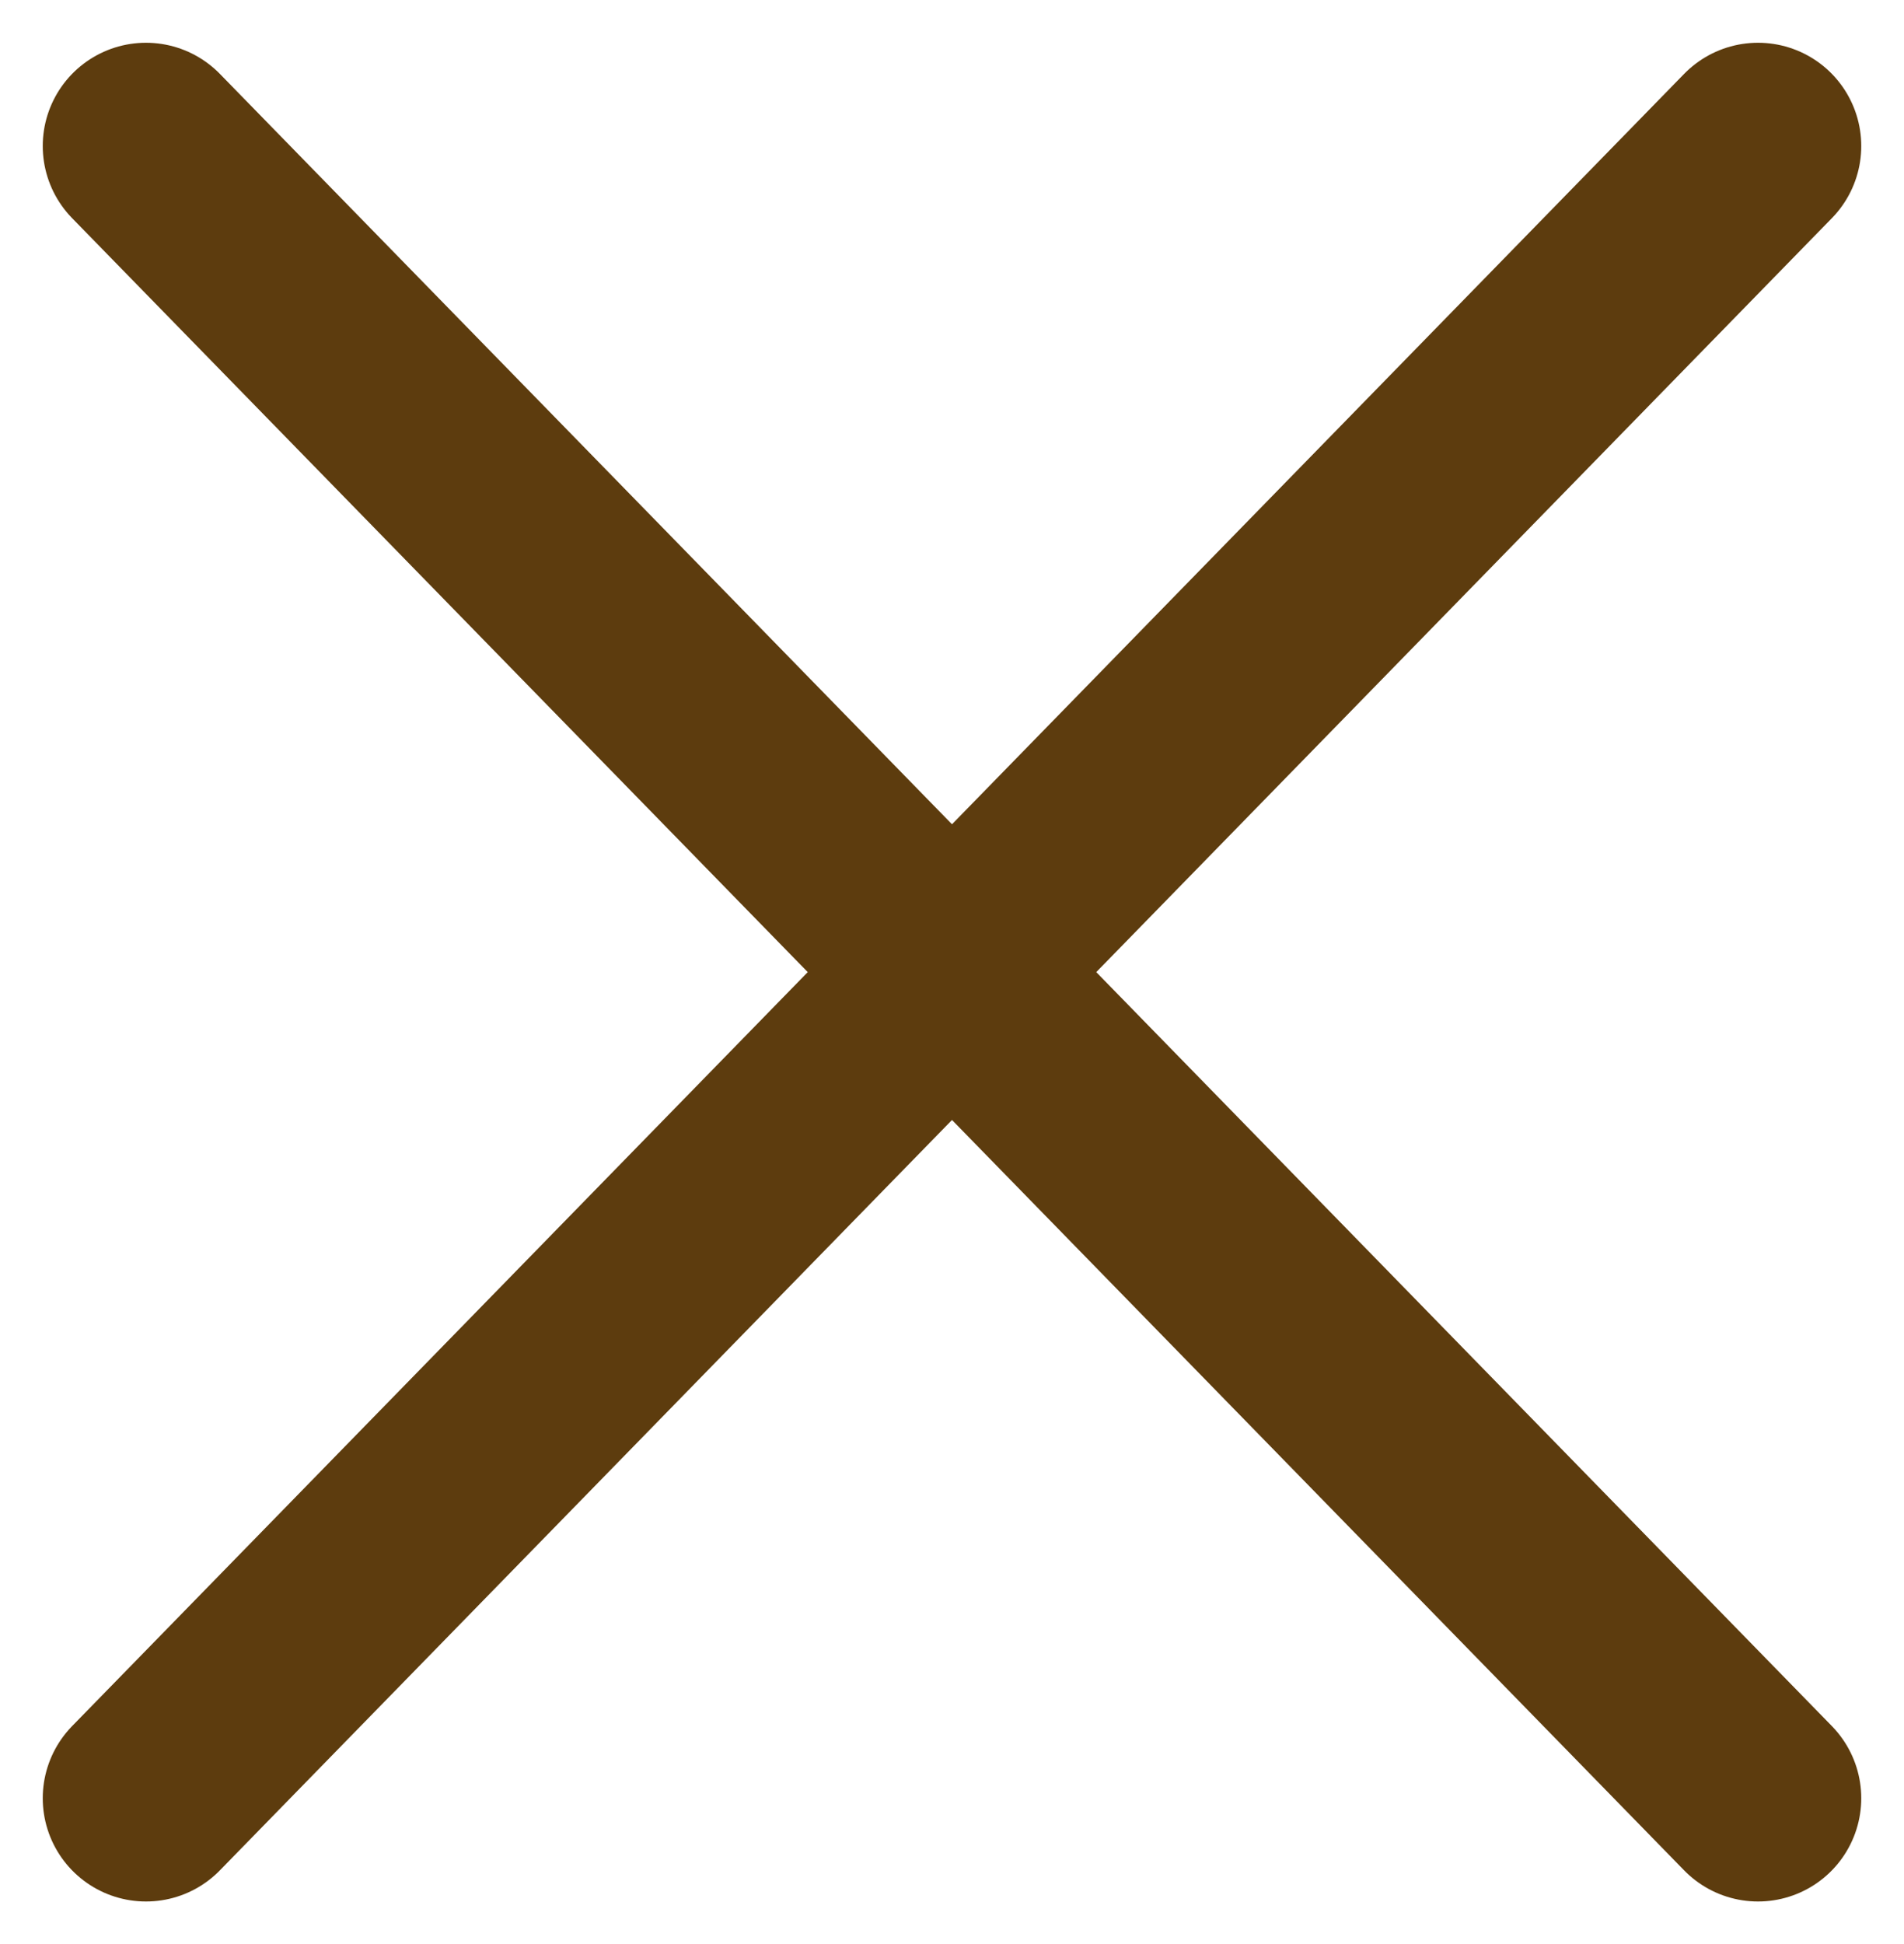
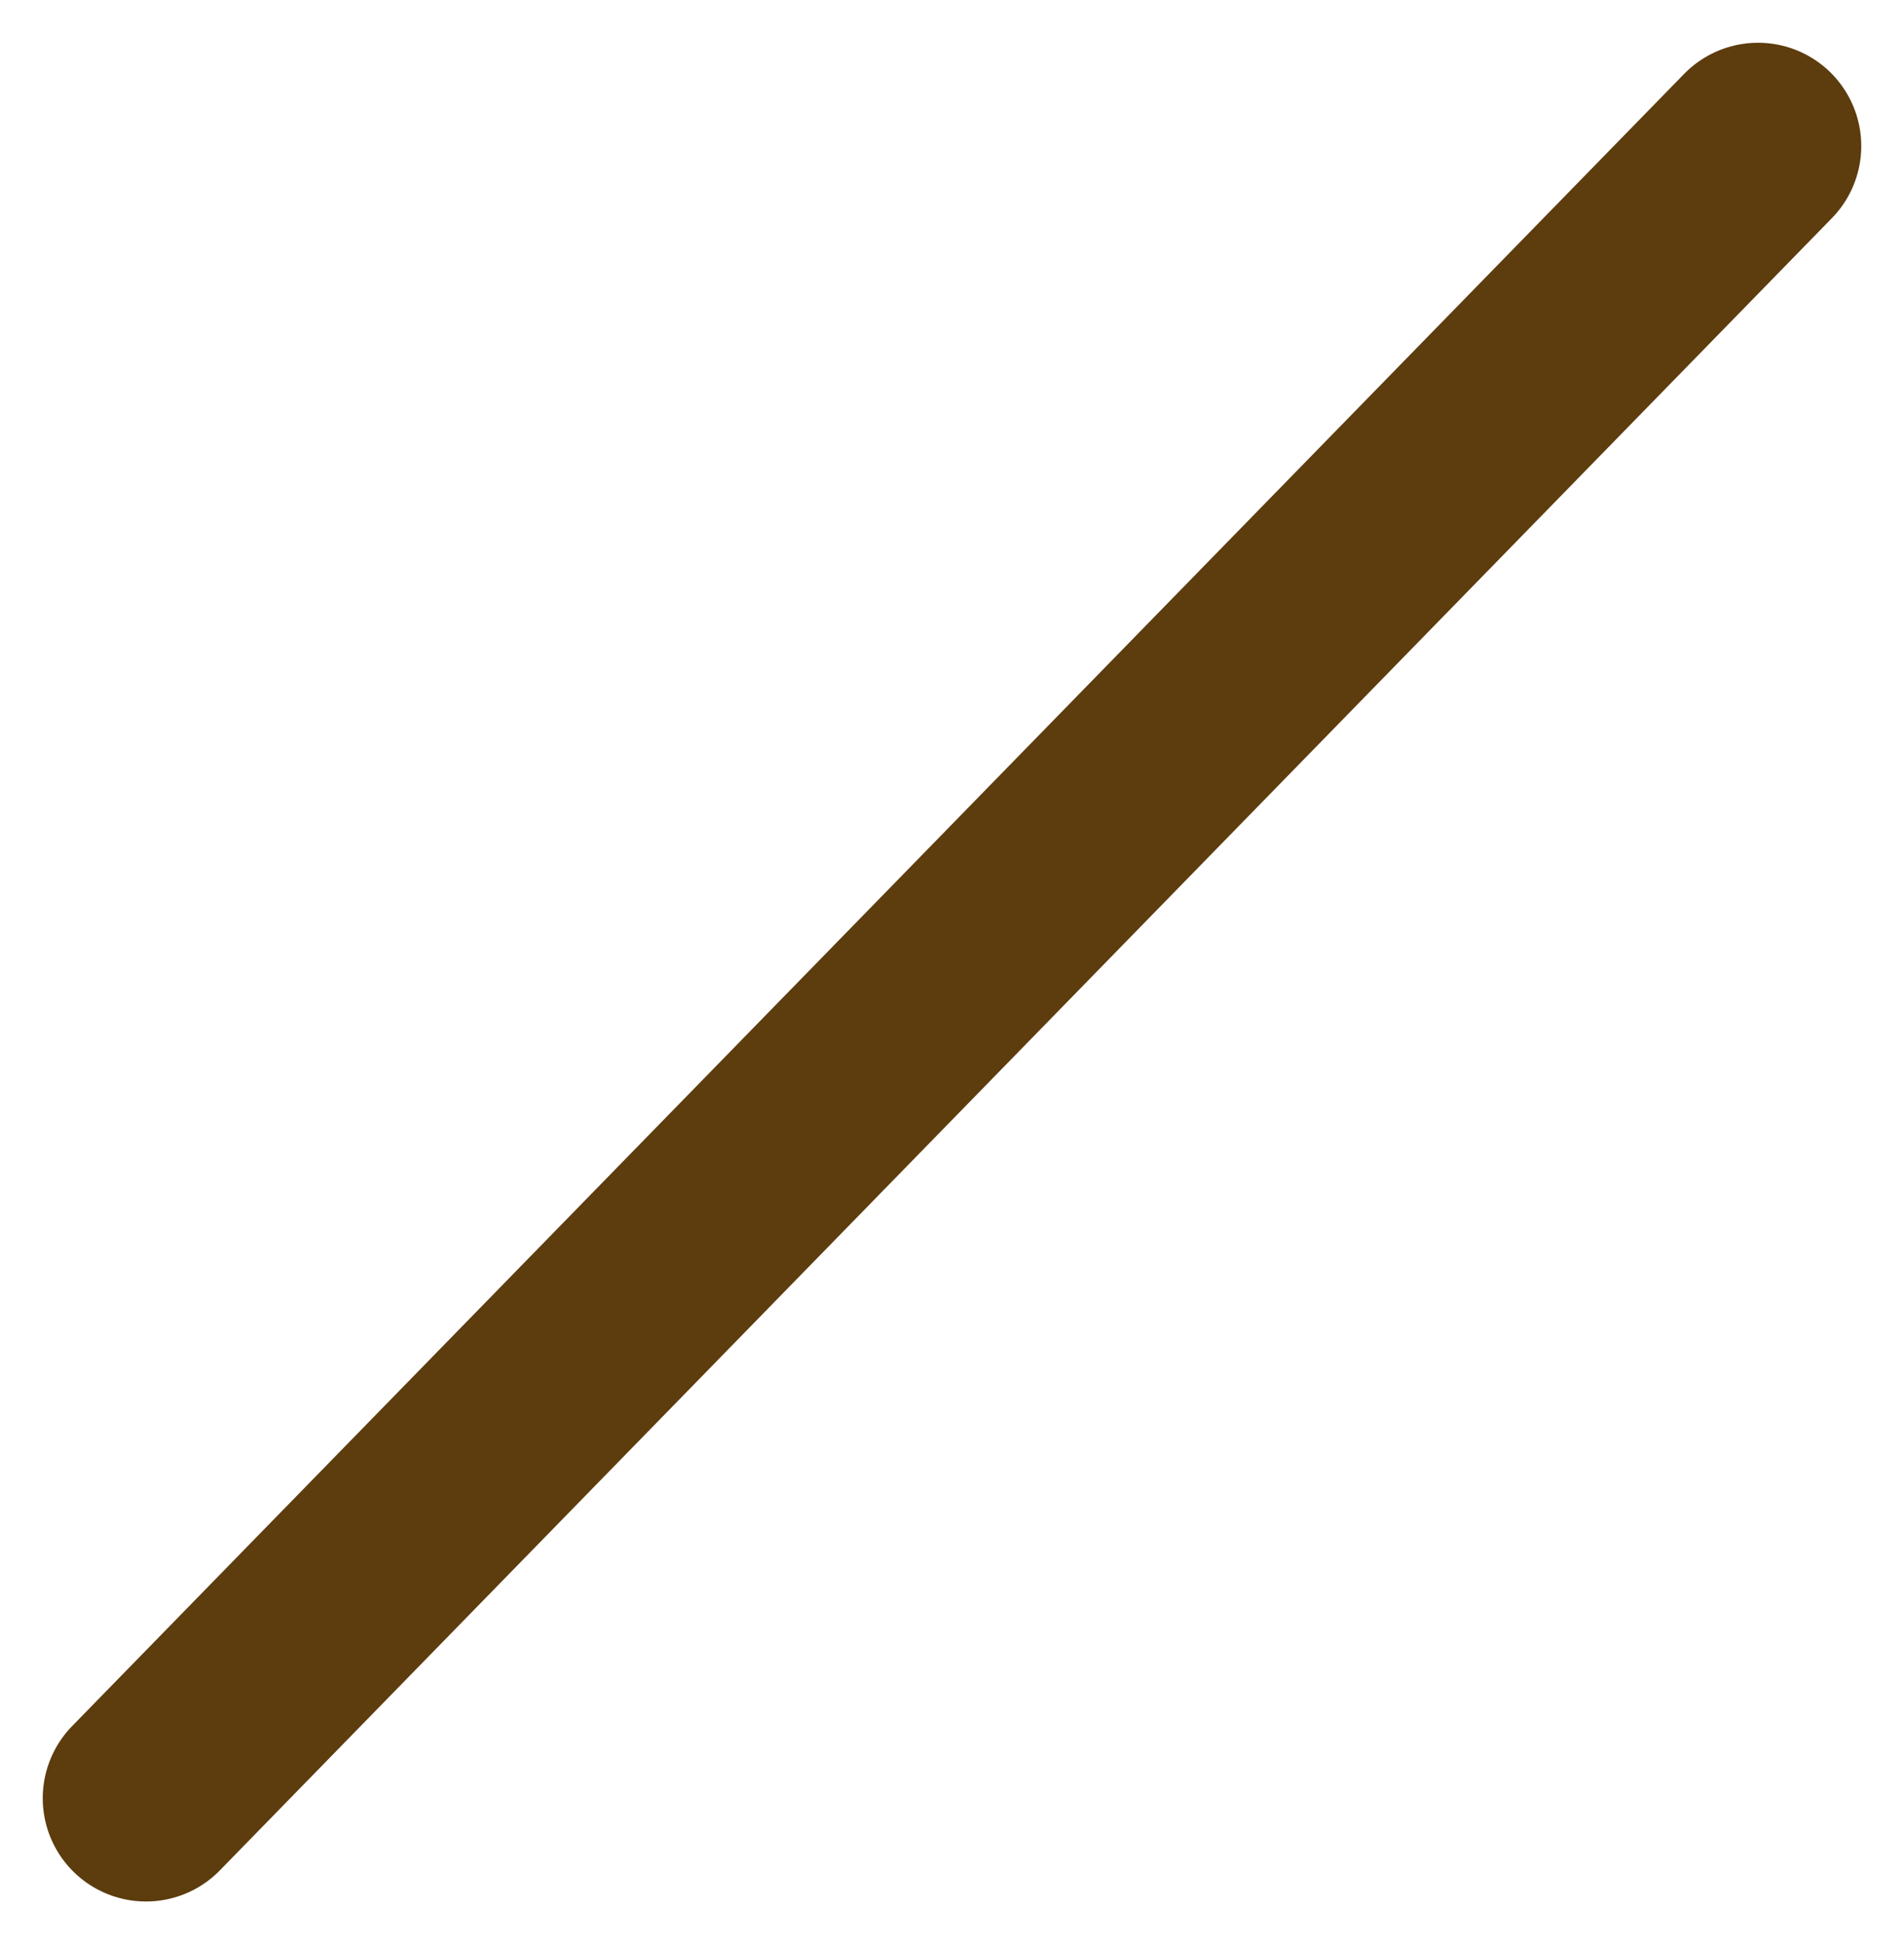
<svg xmlns="http://www.w3.org/2000/svg" width="18.442" height="18.828" viewBox="0 0 18.442 18.828">
  <g id="Group_137" data-name="Group 137" transform="translate(-22.857 -16.975)">
    <line id="Line_39" data-name="Line 39" y1="16" x2="15.614" transform="translate(24.271 18.389)" fill="none" stroke="#5d3c0e" stroke-linecap="round" stroke-width="2" />
-     <line id="Line_40" data-name="Line 40" x2="15.614" y2="16" transform="translate(24.271 18.389)" fill="none" stroke="#5d3c0e" stroke-linecap="round" stroke-width="2" />
  </g>
</svg>